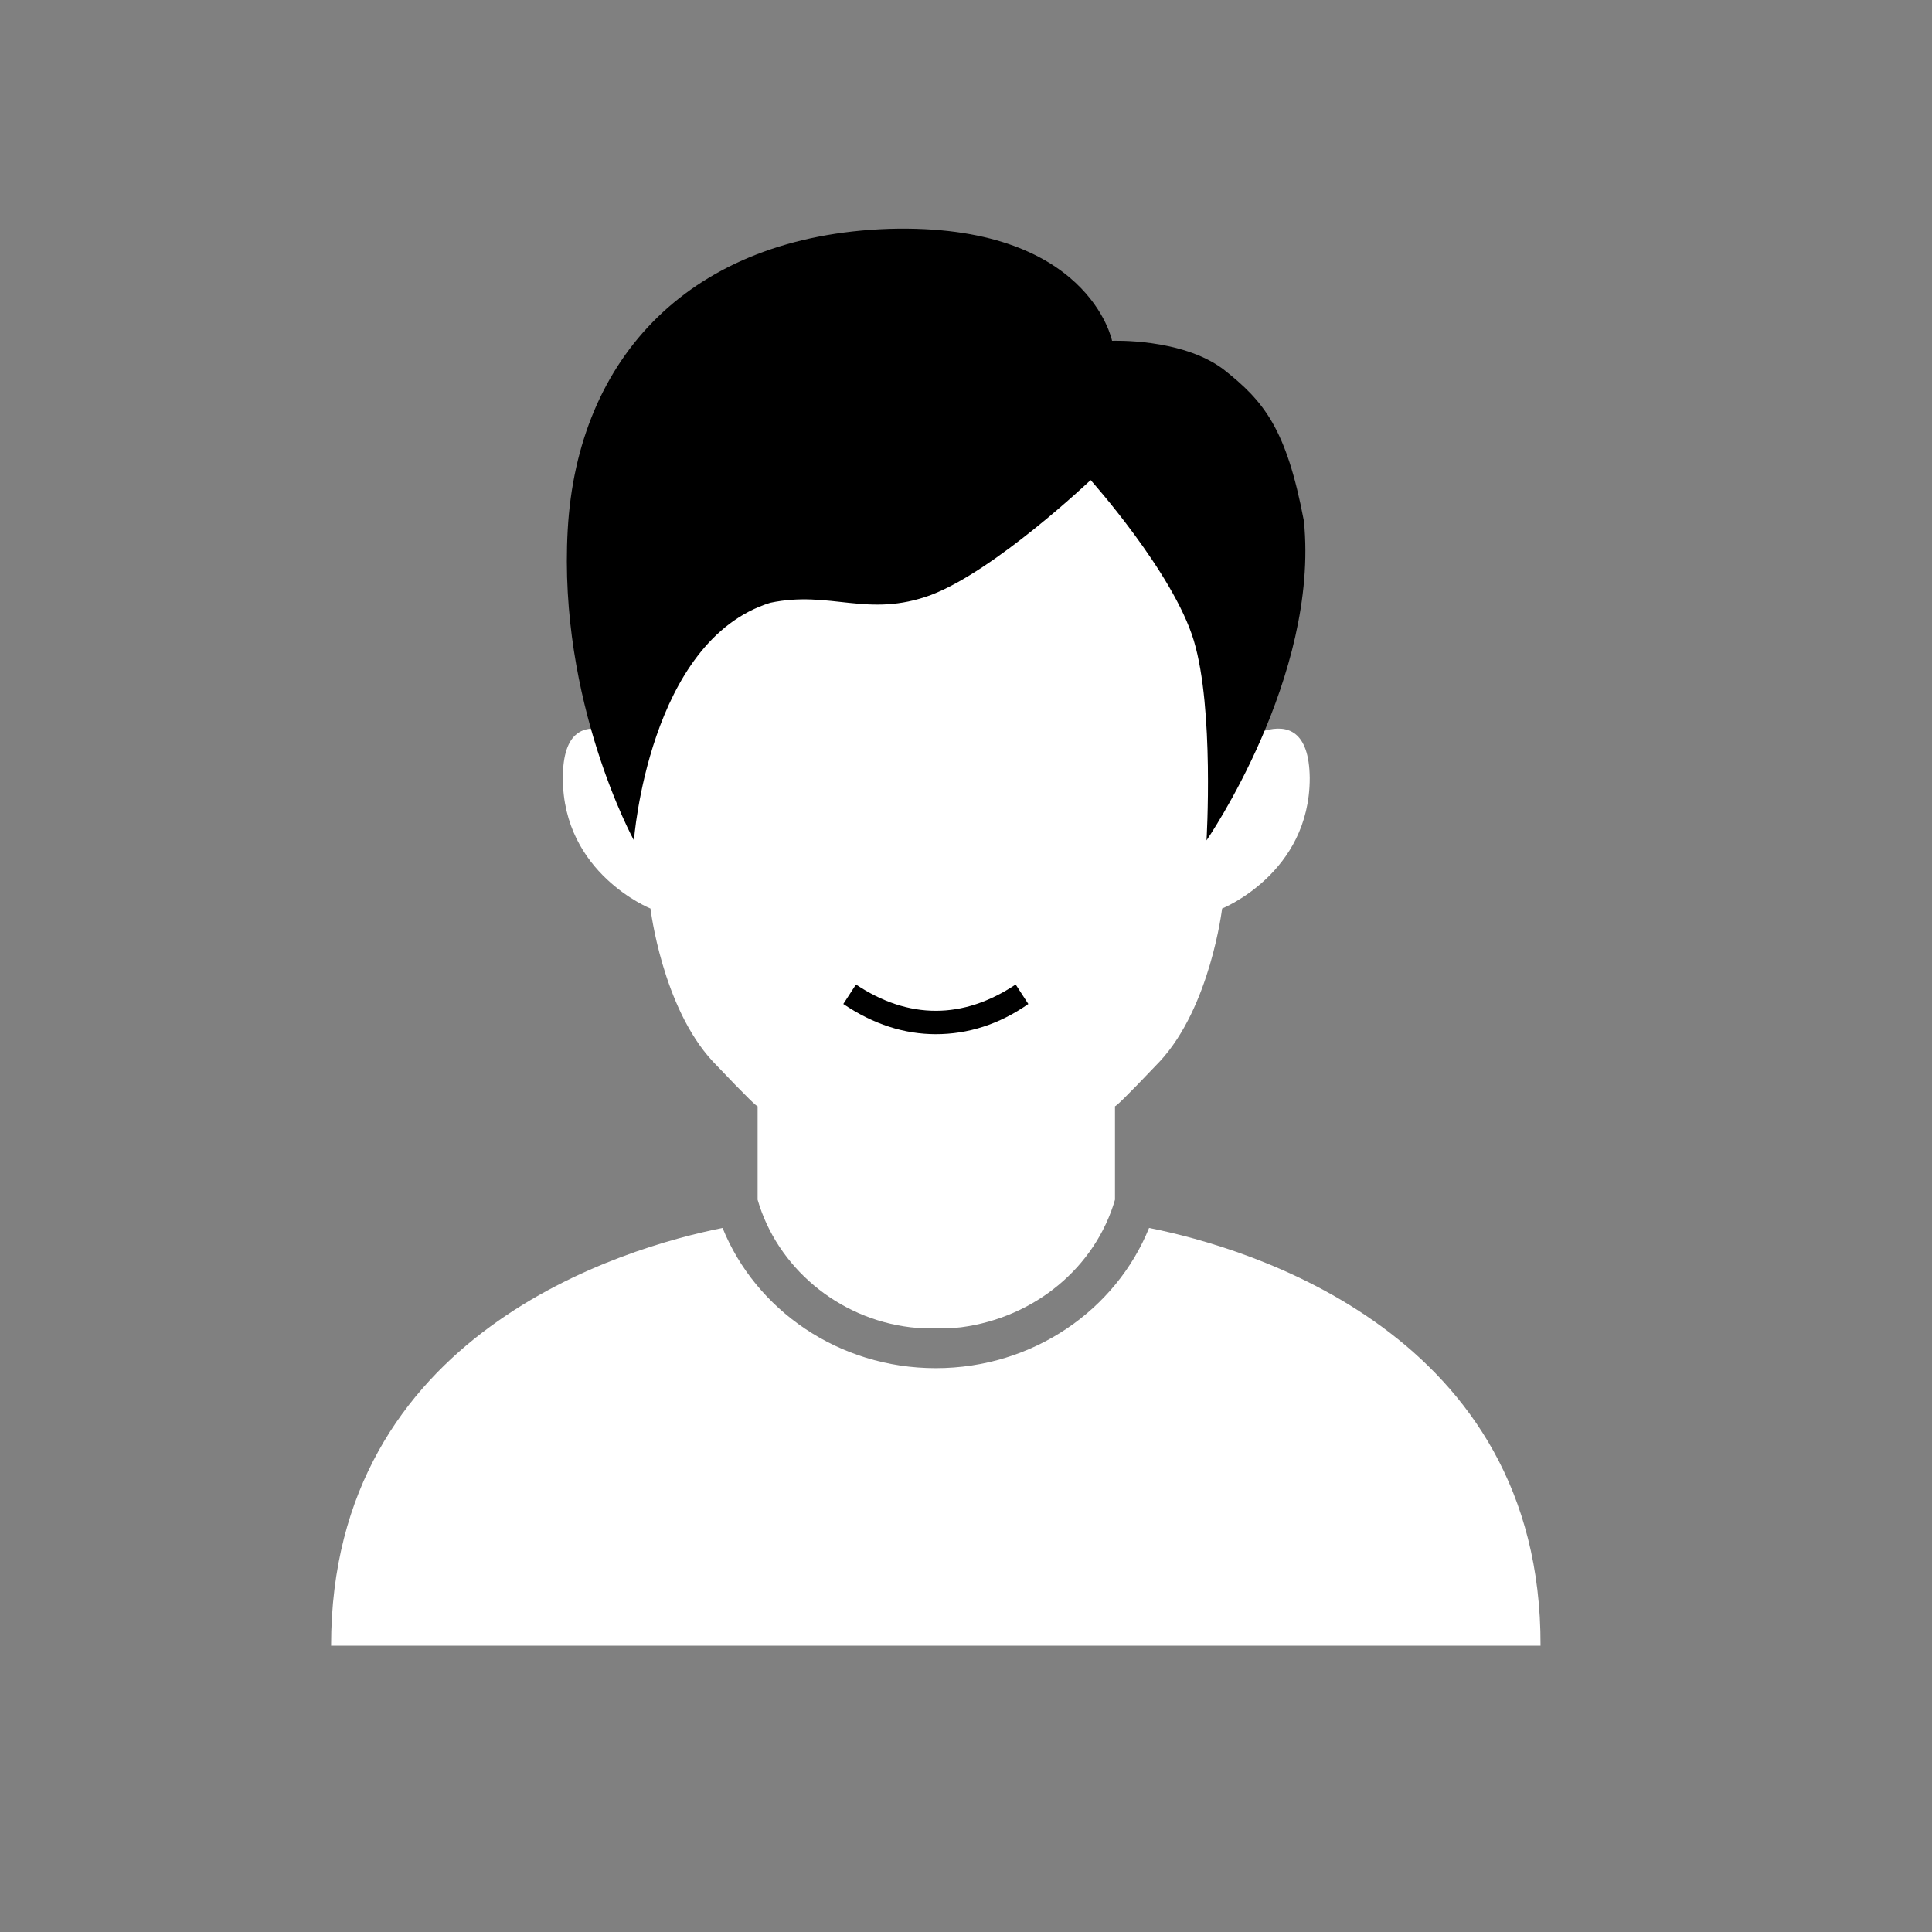
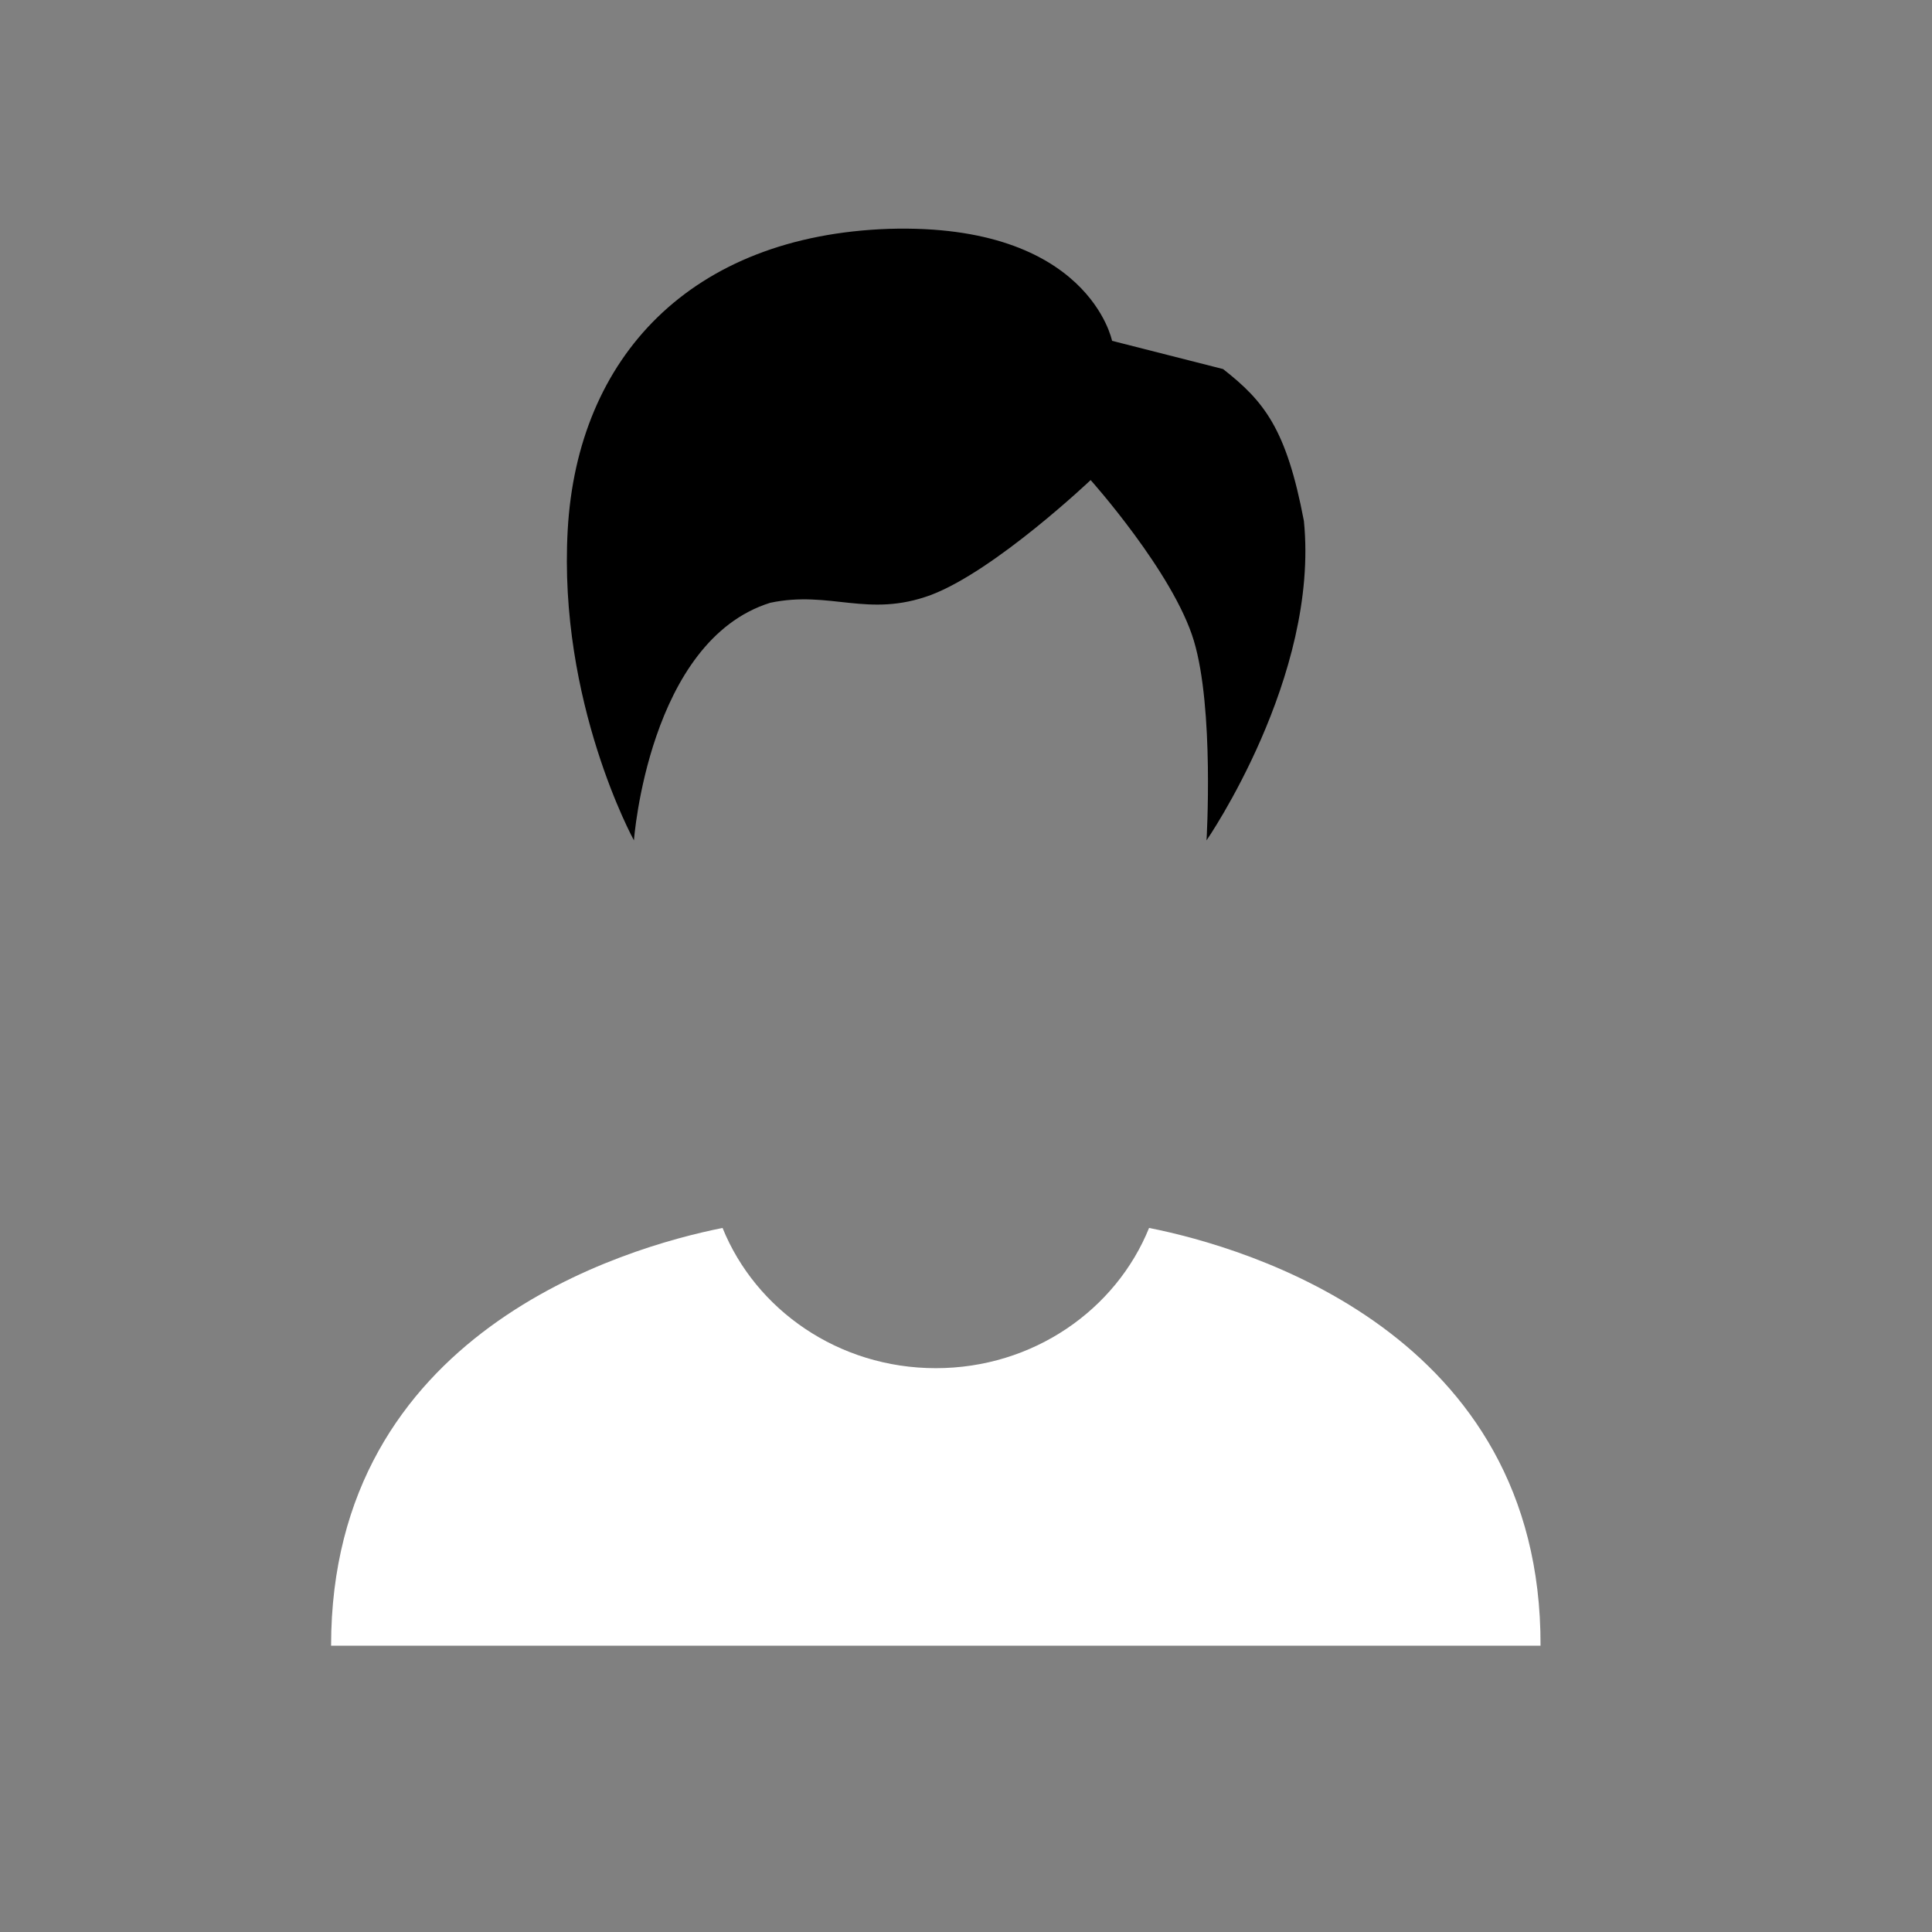
<svg xmlns="http://www.w3.org/2000/svg" version="1.1" id="Ebene_1" x="0px" y="0px" viewBox="0 0 198.4 198.4" style="enable-background:new 0 0 198.4 198.4;" xml:space="preserve">
  <rect x="0" y="0" width="198.4" height="198.4" fill="#808080" stroke="none" />
  <style type="text/css">
	.st0{fill:#FFFFFF;}
	.st1{fill:none;}
</style>
-   <path class="st0" d="M125.4,77.5c0,0,1.6-14.5-8.2-24.4c-9.8-9.8-21.1-10.8-21.1-10.8s-11.3,1-21.1,10.8c-9.8,9.8-8.2,24.4-8.2,24.4  s-9-7.4-9,2.4s9,13.4,9,13.4s1.2,10.1,6.4,15.7c3.8,4,4.5,4.6,4.6,4.6v-0.1c0,0,0,0.1,0,0.1v9.6c2,6.9,8.2,12.2,15.7,13.1  c0.8,0.1,1.7,0.1,2.6,0.1c0.9,0,1.8,0,2.6-0.1c7.6-1,13.8-6.2,15.8-13.1v-9.6c0,0,0-0.1,0-0.1v0.1c0.1,0,0.8-0.6,4.6-4.6  c5.2-5.6,6.4-15.7,6.4-15.7s9-3.6,9-13.4C134.4,70.1,125.4,77.5,125.4,77.5z" />
-   <path d="M96.1,106.2c-3.2,0-6.4-1-9.5-3.1l1.3-2c5.4,3.6,11,3.6,16.4,0l1.3,2C102.6,105.2,99.4,106.2,96.1,106.2z" />
  <g>
    <path class="st0" d="M118,126.1c-3.4,8.4-11.9,14.4-21.9,14.4c-10,0-18.5-6-21.9-14.4C64.2,128.1,34,136.8,34,169h62.1h62.1   C158.3,136.9,128.1,128.1,118,126.1z" />
  </g>
  <rect x="34" y="23.5" class="st1" width="124.3" height="147.5" />
-   <path d="M114.2,35c0,0-2.4-12.1-22.9-11.5c-20.4,0.7-32,13.2-33,30.9s6.8,31.9,6.8,31.9s1.5-20.5,14-24.4c6.2-1.3,10,1.6,16.5-0.8  c6.6-2.5,16.4-11.8,16.4-11.8s8.5,9.5,10.6,16.5c2.1,7,1.3,20.5,1.3,20.5s11.6-16.8,10-32.8c-1.8-9.5-4.1-12.3-8.3-15.6  C121.3,34.7,114.2,35,114.2,35" />
+   <path d="M114.2,35c0,0-2.4-12.1-22.9-11.5c-20.4,0.7-32,13.2-33,30.9s6.8,31.9,6.8,31.9s1.5-20.5,14-24.4c6.2-1.3,10,1.6,16.5-0.8  c6.6-2.5,16.4-11.8,16.4-11.8s8.5,9.5,10.6,16.5c2.1,7,1.3,20.5,1.3,20.5s11.6-16.8,10-32.8c-1.8-9.5-4.1-12.3-8.3-15.6  " />
</svg>